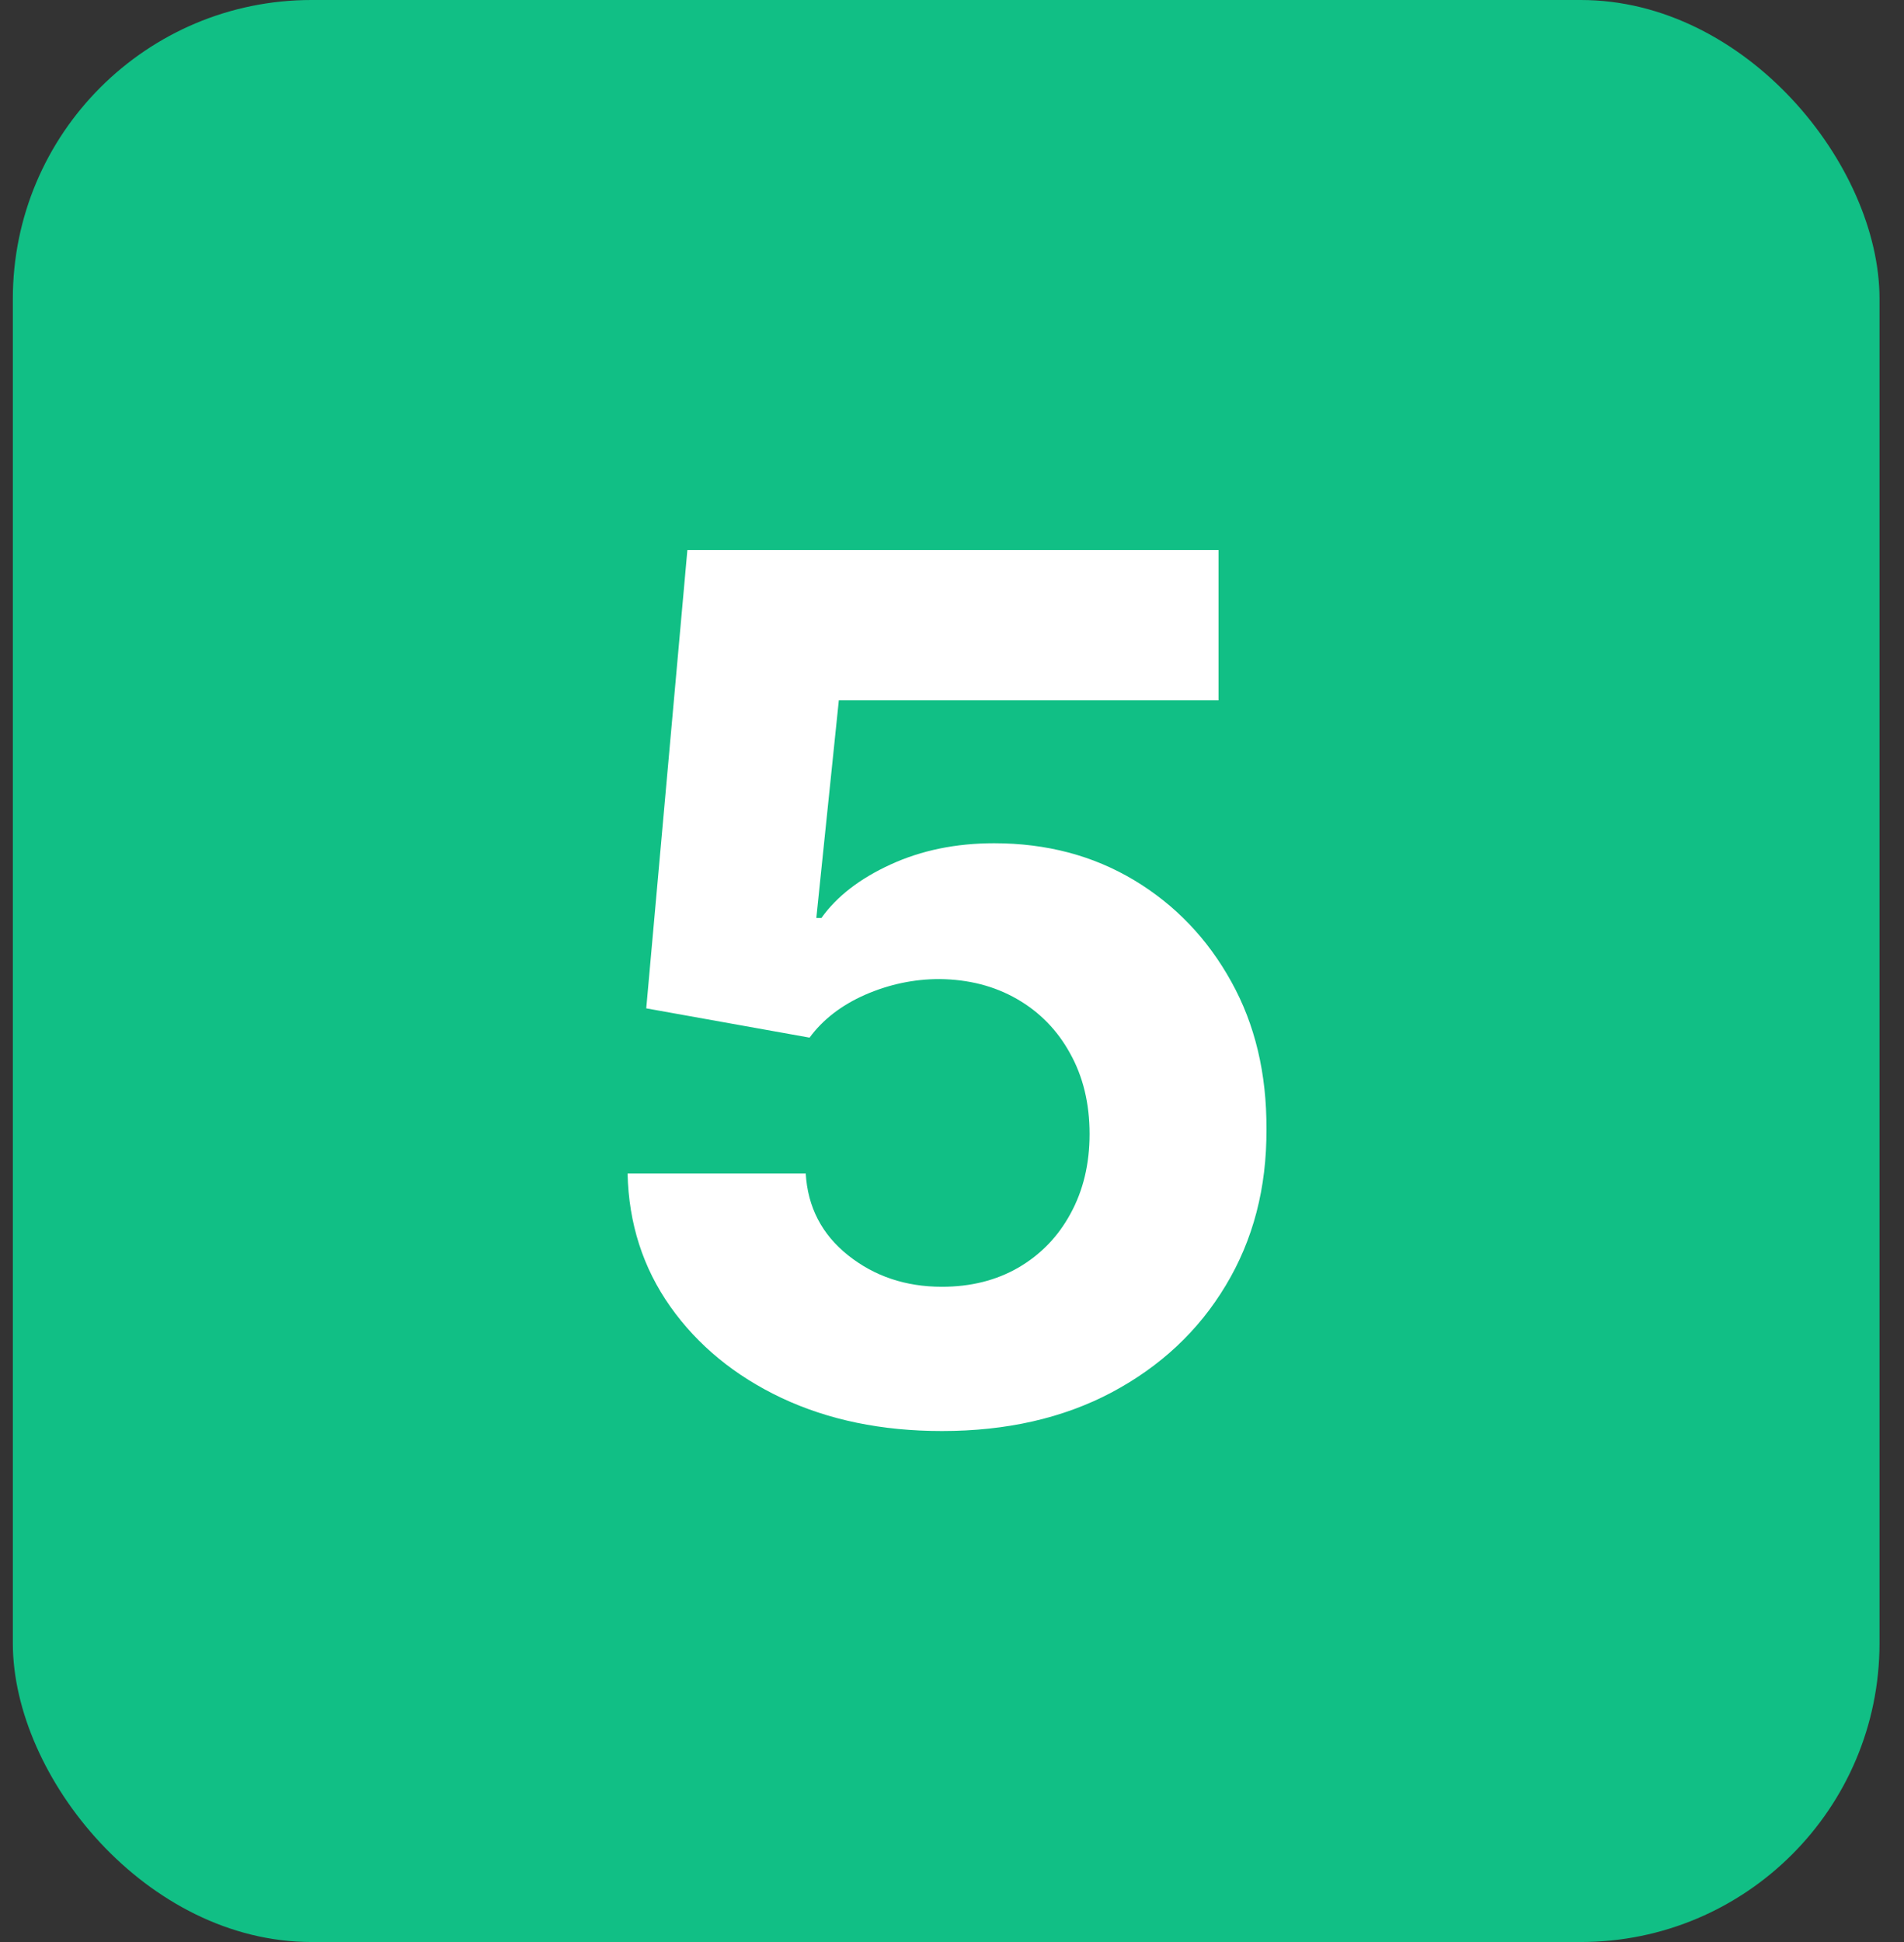
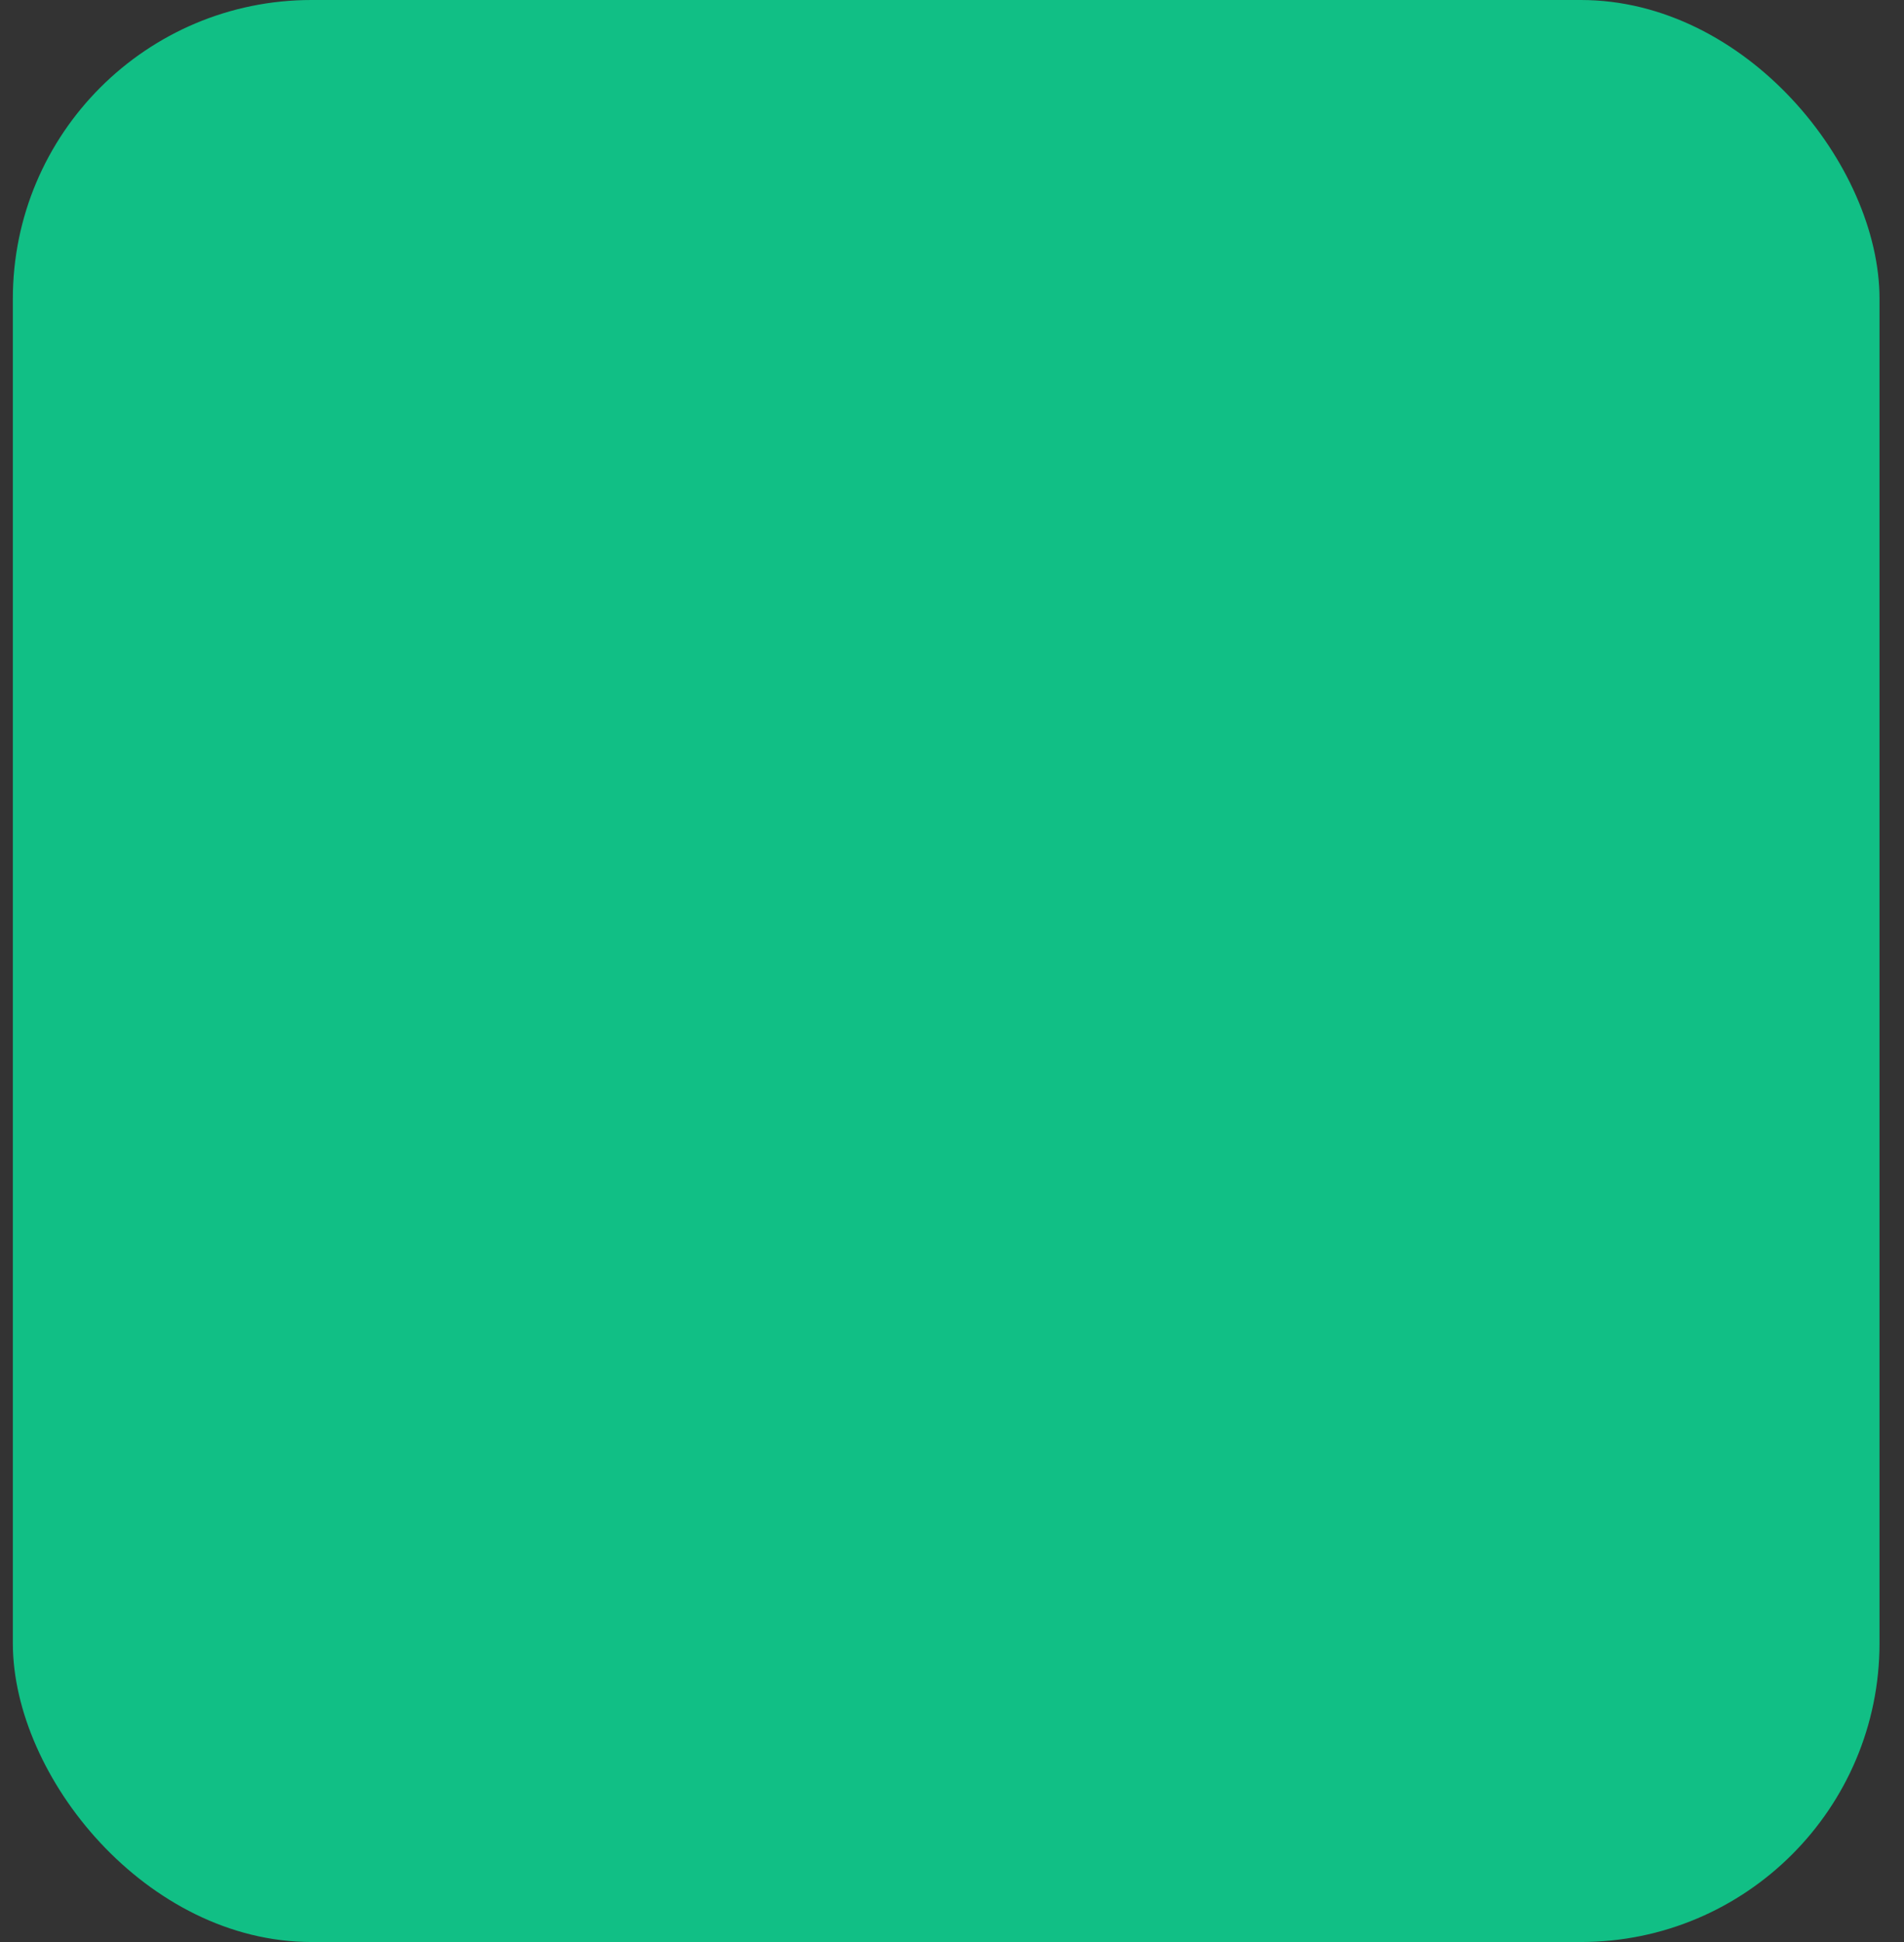
<svg xmlns="http://www.w3.org/2000/svg" width="51" height="52" viewBox="0 0 51 52" fill="none">
  <rect x="0" y="0" width="51" height="52" fill="#333333" stroke="none" />
  <rect x="0.344" width="50" height="52" rx="8" fill="#11BF85" />
-   <path d="M25.23 38.318C23.624 38.318 22.192 38.023 20.935 37.432C19.685 36.841 18.692 36.026 17.957 34.989C17.223 33.951 16.84 32.761 16.81 31.421H21.582C21.635 32.322 22.014 33.053 22.719 33.614C23.423 34.174 24.26 34.455 25.23 34.455C26.003 34.455 26.685 34.284 27.276 33.943C27.874 33.595 28.34 33.114 28.673 32.5C29.014 31.879 29.185 31.167 29.185 30.364C29.185 29.546 29.01 28.826 28.662 28.204C28.321 27.583 27.848 27.099 27.241 26.75C26.635 26.401 25.942 26.224 25.162 26.216C24.48 26.216 23.817 26.356 23.173 26.636C22.537 26.917 22.041 27.299 21.685 27.784L17.31 27L18.412 14.727H32.639V18.75H22.469L21.866 24.579H22.003C22.412 24.004 23.029 23.526 23.855 23.148C24.681 22.769 25.605 22.579 26.628 22.579C28.029 22.579 29.279 22.909 30.378 23.568C31.476 24.227 32.344 25.133 32.98 26.284C33.617 27.428 33.931 28.746 33.923 30.239C33.931 31.807 33.567 33.201 32.832 34.42C32.105 35.633 31.086 36.587 29.776 37.284C28.473 37.974 26.957 38.318 25.23 38.318Z" fill="white" />
</svg>